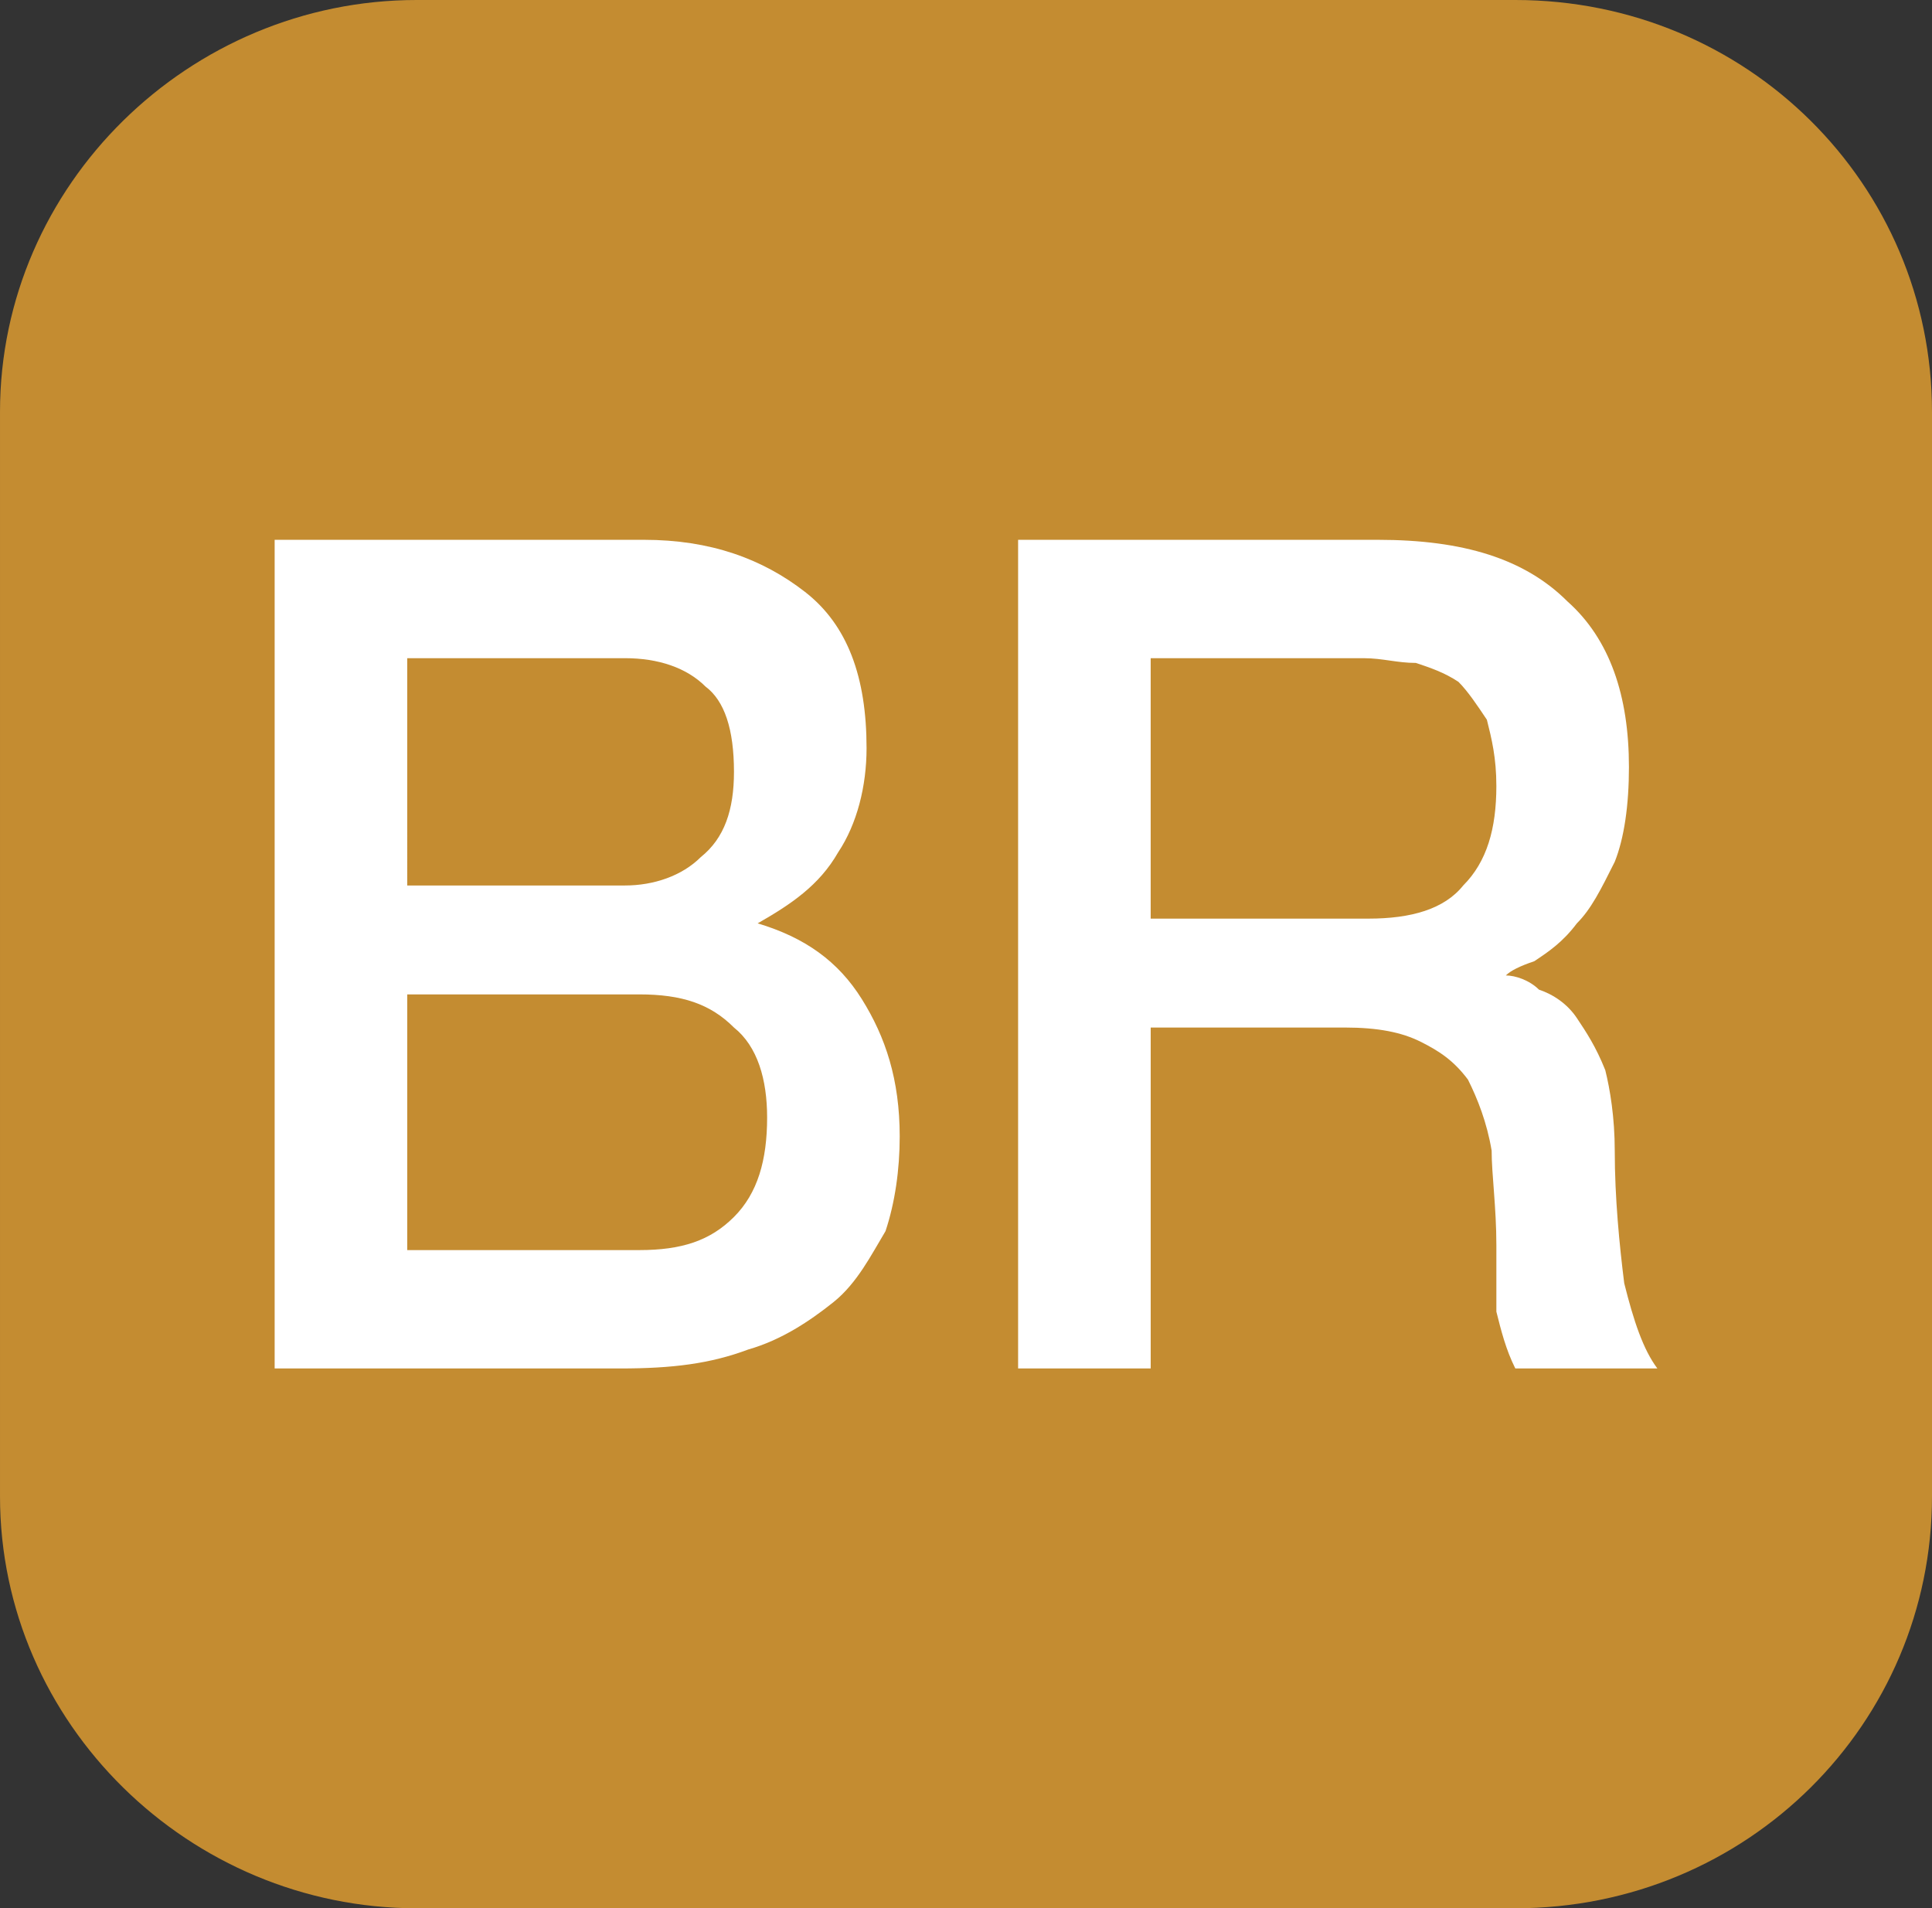
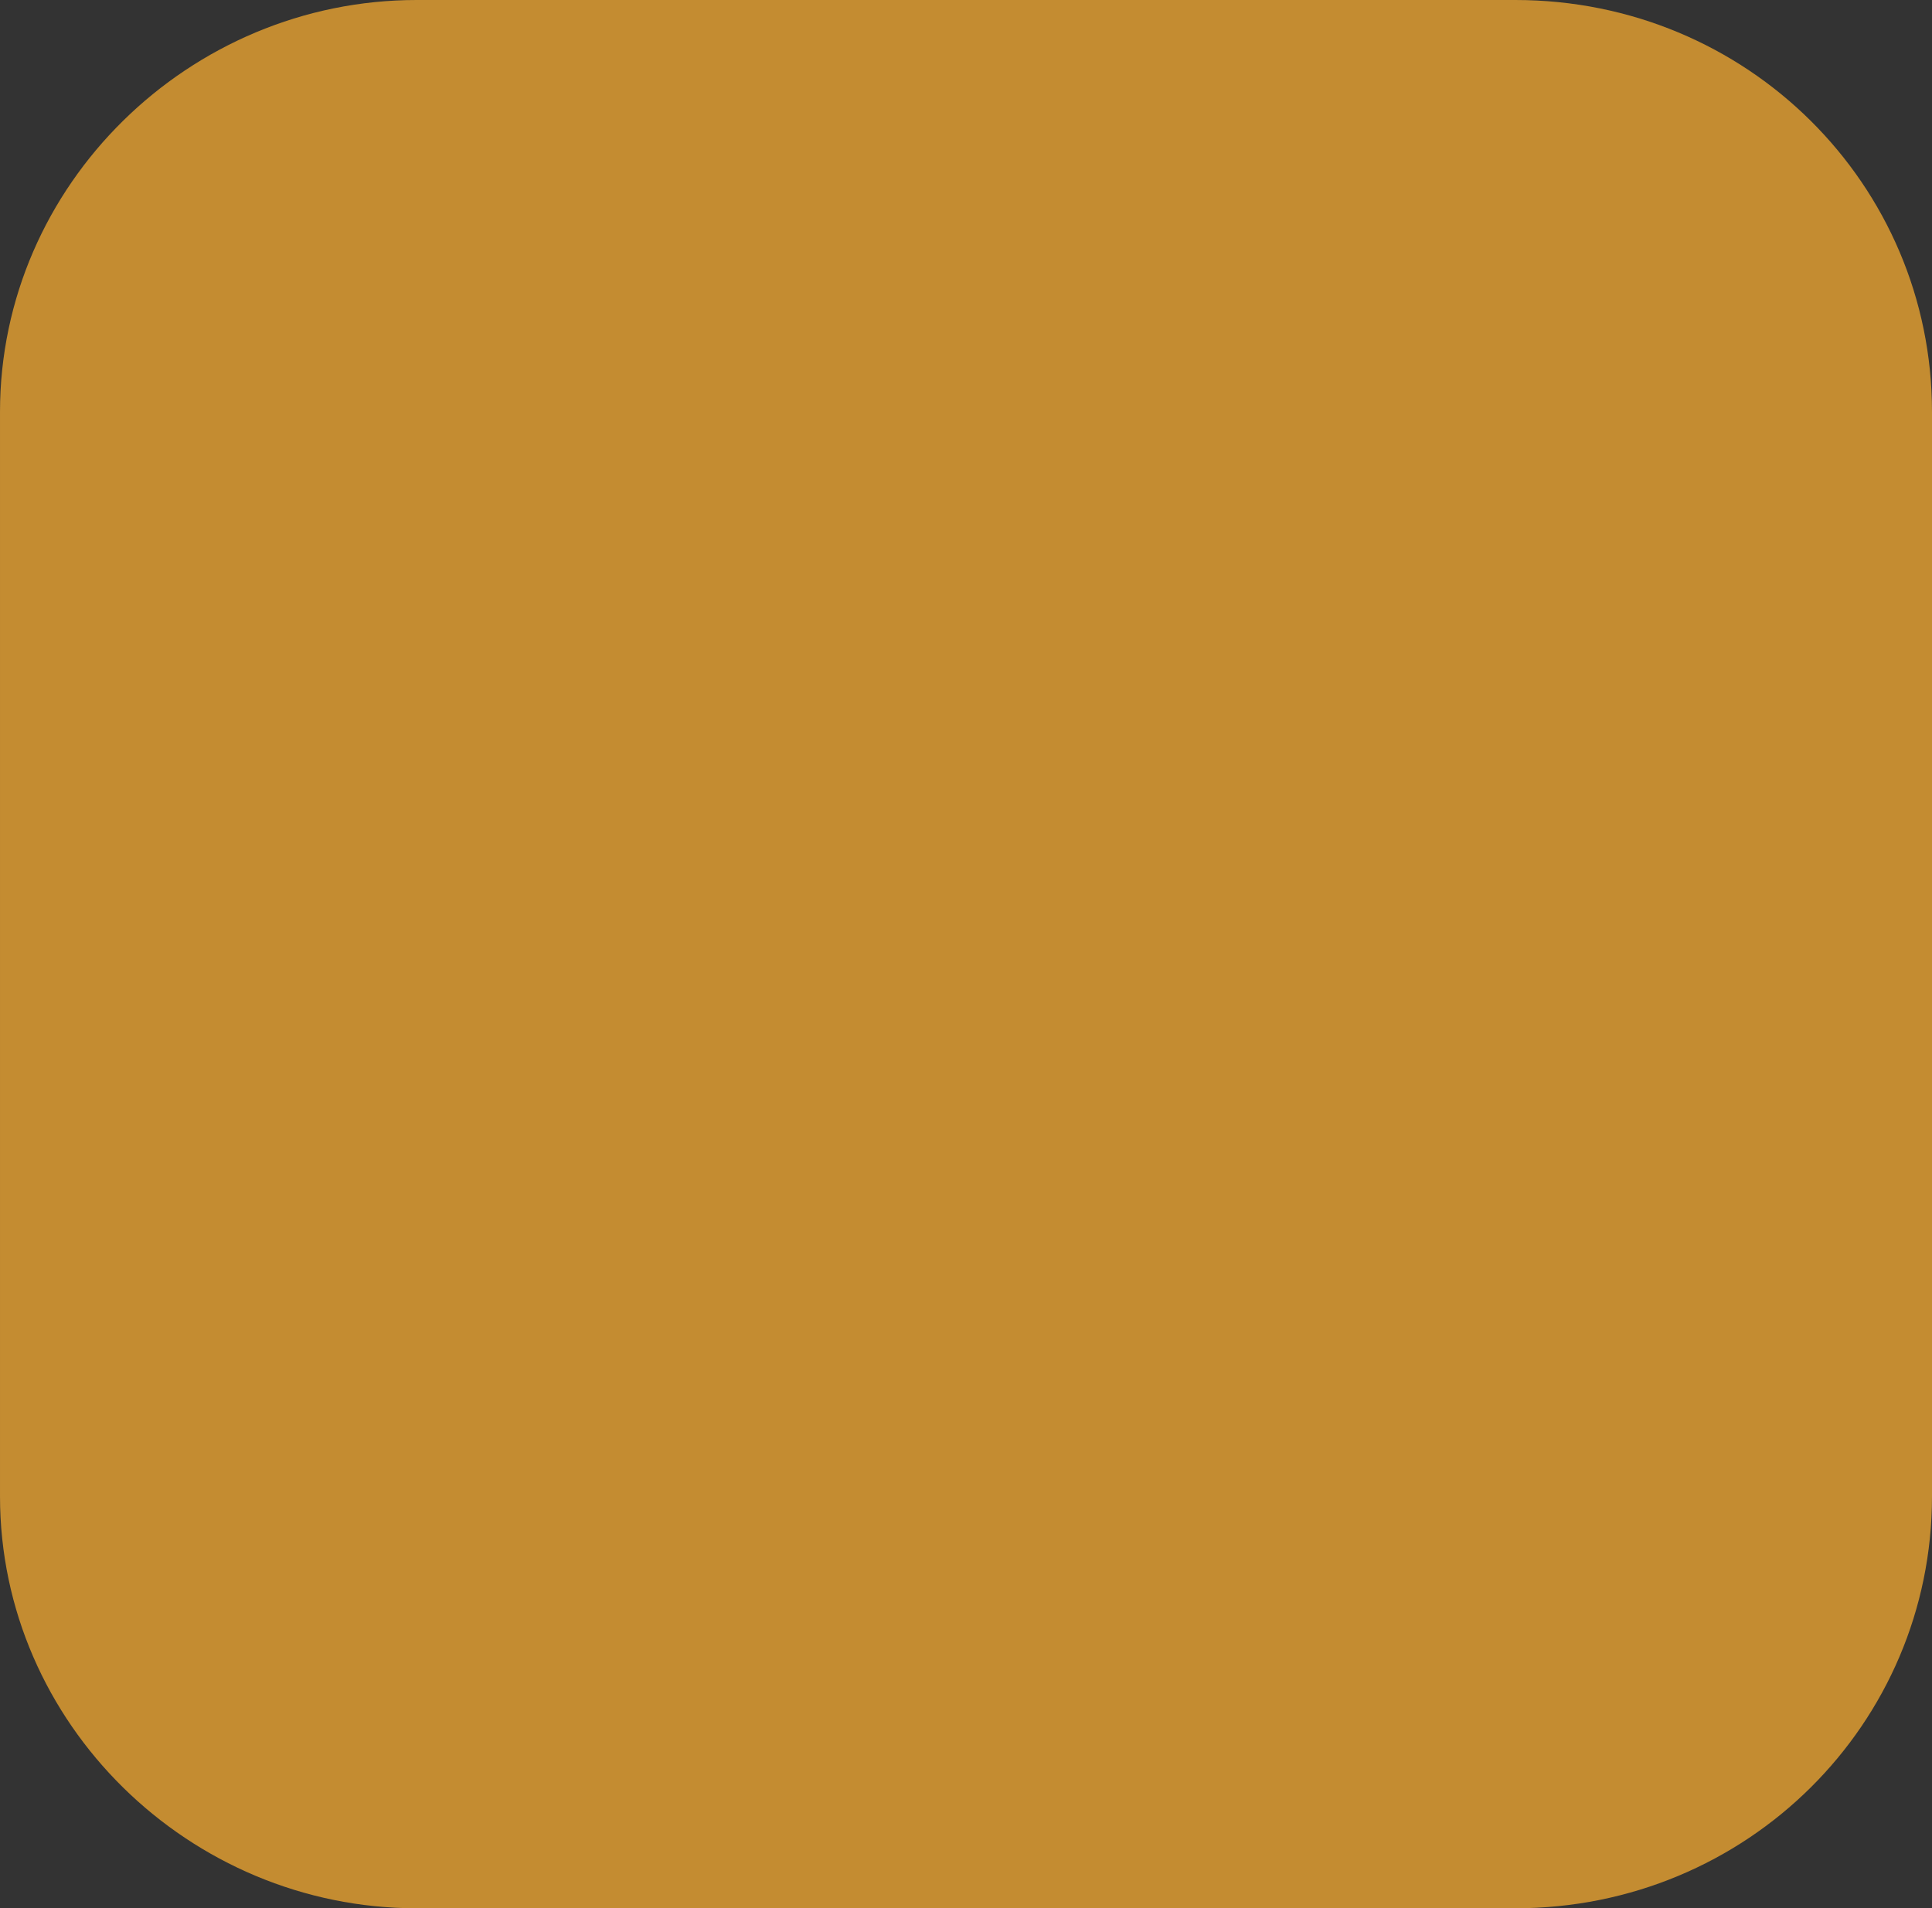
<svg xmlns="http://www.w3.org/2000/svg" xmlns:ns1="http://www.inkscape.org/namespaces/inkscape" xmlns:ns2="http://sodipodi.sourceforge.net/DTD/sodipodi-0.dtd" xmlns:xlink="http://www.w3.org/1999/xlink" version="1.1" width="500" height="493.873" id="svg2" ns1:version="0.92.2 (5c3e80d, 2017-08-06)" ns2:docname="Taipei_Metro_Line_BR.svg">
  <rect width="100%" height="100%" fill="#333333" stroke="none" />
  <ns2:namedview pagecolor="#ffffff" bordercolor="#666666" borderopacity="1" objecttolerance="10" gridtolerance="10" guidetolerance="10" ns1:pageopacity="0" ns1:pageshadow="2" ns1:window-width="1366" ns1:window-height="706" id="namedview42" showgrid="false" fit-margin-top="0" fit-margin-left="0" fit-margin-right="0" fit-margin-bottom="0" ns1:zoom="0.67579074" ns1:cx="331.24428" ns1:cy="284.96967" ns1:window-x="-8" ns1:window-y="-8" ns1:window-maximized="1" ns1:current-layer="svg2" />
  <defs id="defs4">
    <clipPath id="SVGID_26_">
      <use id="use5467" style="overflow:visible" x="0" y="0" width="1700.79" height="2381.1" xlink:href="#SVGID_25_" />
    </clipPath>
    <clipPath id="clipPath6312">
      <use id="use6314" style="overflow:visible" x="0" y="0" width="1700.79" height="2381.1" xlink:href="#SVGID_25_" />
    </clipPath>
    <clipPath id="clipPath6316">
      <use id="use6318" style="overflow:visible" x="0" y="0" width="1700.79" height="2381.1" xlink:href="#SVGID_25_" />
    </clipPath>
    <clipPath id="SVGID_26_-1">
      <use id="use5467-7" style="overflow:visible" x="0" y="0" width="1700.79" height="2381.1" xlink:href="#SVGID_25_" />
    </clipPath>
    <clipPath id="clipPath6335">
      <use id="use6337" style="overflow:visible" x="0" y="0" width="1700.79" height="2381.1" xlink:href="#SVGID_25_" />
    </clipPath>
    <clipPath id="clipPath6339">
      <use id="use6341" style="overflow:visible" x="0" y="0" width="1700.79" height="2381.1" xlink:href="#SVGID_25_" />
    </clipPath>
    <clipPath id="SVGID_26_-4">
      <use id="use5467-8" style="overflow:visible" x="0" y="0" width="1700.79" height="2381.1" xlink:href="#SVGID_25_" />
    </clipPath>
    <clipPath id="clipPath6335-8">
      <use id="use6337-2" style="overflow:visible" x="0" y="0" width="1700.79" height="2381.1" xlink:href="#SVGID_25_" />
    </clipPath>
    <clipPath id="clipPath6339-4">
      <use id="use6341-5" style="overflow:visible" x="0" y="0" width="1700.79" height="2381.1" xlink:href="#SVGID_25_" />
    </clipPath>
    <clipPath id="SVGID_26_-11">
      <use id="use5467-5" style="overflow:visible" x="0" y="0" width="1700.79" height="2381.1" xlink:href="#SVGID_25_" />
    </clipPath>
    <clipPath id="clipPath6358">
      <use id="use6360" style="overflow:visible" x="0" y="0" width="1700.79" height="2381.1" xlink:href="#SVGID_25_" />
    </clipPath>
    <clipPath id="clipPath6362">
      <use id="use6364" style="overflow:visible" x="0" y="0" width="1700.79" height="2381.1" xlink:href="#SVGID_25_" />
    </clipPath>
    <clipPath id="SVGID_26_-17">
      <use id="use5467-4" style="overflow:visible" x="0" y="0" width="1700.79" height="2381.1" xlink:href="#SVGID_25_" />
    </clipPath>
    <clipPath id="clipPath6404">
      <use id="use6406" style="overflow:visible" x="0" y="0" width="1700.79" height="2381.1" xlink:href="#SVGID_25_" />
    </clipPath>
    <clipPath id="clipPath6408">
      <use id="use6410" style="overflow:visible" x="0" y="0" width="1700.79" height="2381.1" xlink:href="#SVGID_25_" />
    </clipPath>
  </defs>
-   <path d="m 624.782,71.001 c -1.722,0 -3.124,-1.383 -3.124,-3.083 v -8.104 c 0,-1.701 1.402,-3.084 3.124,-3.084 h 8.211 c 1.722,0 3.123,1.383 3.123,3.084 v 8.104 c 0,1.701 -1.401,3.083 -3.123,3.083 h -8.211 z" transform="translate(-441.818,-1.265)" clip-path="url(#SVGID_26_-17)" id="path5819" style="fill:#a1662c" ns1:connector-curvature="0" />
-   <path d="m 623.717,60.771 h 2.743 c 0.506,0 0.912,0.126 1.217,0.381 0.306,0.255 0.459,0.639 0.459,1.153 0,0.312 -0.07,0.579 -0.21,0.803 -0.139,0.222 -0.338,0.394 -0.597,0.515 v 0.018 c 0.348,0.081 0.612,0.262 0.791,0.542 0.179,0.28 0.269,0.631 0.269,1.053 0,0.243 -0.04,0.47 -0.119,0.681 -0.079,0.21 -0.203,0.393 -0.371,0.545 -0.169,0.153 -0.385,0.274 -0.648,0.364 -0.264,0.09 -0.578,0.135 -0.941,0.135 h -2.593 v -6.19 z m 0.988,2.592 h 1.613 c 0.237,0 0.434,-0.074 0.593,-0.221 0.158,-0.148 0.237,-0.36 0.237,-0.638 0,-0.312 -0.071,-0.531 -0.214,-0.658 -0.142,-0.127 -0.348,-0.191 -0.616,-0.191 h -1.613 v 1.708 z m 0,2.714 h 1.747 c 0.3,0 0.534,-0.085 0.7,-0.256 0.166,-0.17 0.249,-0.411 0.249,-0.723 0,-0.307 -0.083,-0.543 -0.249,-0.707 -0.166,-0.165 -0.4,-0.248 -0.7,-0.248 h -1.747 v 1.934 z" transform="translate(-441.818,-1.265)" clip-path="url(#SVGID_26_-17)" id="path5821" style="fill:#ffffff" ns1:connector-curvature="0" />
-   <path d="m 629.282,60.77 h 2.695 c 0.622,0 1.089,0.148 1.4,0.442 0.31,0.295 0.466,0.706 0.466,1.232 0,0.294 -0.04,0.539 -0.118,0.732 -0.08,0.193 -0.172,0.349 -0.277,0.468 -0.106,0.119 -0.21,0.205 -0.313,0.255 -0.103,0.053 -0.177,0.087 -0.225,0.104 v 0.018 c 0.084,0.012 0.175,0.041 0.273,0.087 0.097,0.046 0.188,0.121 0.273,0.221 0.084,0.101 0.154,0.233 0.209,0.395 0.055,0.162 0.083,0.364 0.083,0.606 0,0.364 0.025,0.696 0.075,0.993 0.05,0.298 0.128,0.51 0.233,0.638 h -1.059 c -0.074,-0.134 -0.117,-0.28 -0.13,-0.442 -0.014,-0.162 -0.02,-0.318 -0.02,-0.469 0,-0.282 -0.016,-0.527 -0.047,-0.732 -0.032,-0.206 -0.09,-0.375 -0.174,-0.512 -0.085,-0.136 -0.199,-0.236 -0.344,-0.299 -0.145,-0.063 -0.331,-0.096 -0.558,-0.096 h -1.454 v 2.55 h -0.988 V 60.77 z m 0.989,2.818 h 1.62 c 0.317,0 0.556,-0.082 0.72,-0.247 0.163,-0.165 0.245,-0.412 0.245,-0.741 0,-0.196 -0.027,-0.357 -0.079,-0.481 -0.053,-0.125 -0.125,-0.221 -0.218,-0.29 -0.092,-0.069 -0.197,-0.116 -0.316,-0.14 -0.118,-0.022 -0.241,-0.034 -0.367,-0.034 h -1.605 v 1.933 z" transform="translate(-441.818,-1.265)" clip-path="url(#SVGID_26_-17)" id="path5823" style="fill:#ffffff" ns1:connector-curvature="0" />
  <g id="g854">
    <path d="M 107.844,493.873 C 49.02,493.873 4.1873648e-4,446.079 4.1873648e-4,387.255 V 106.618 C 4.1873648e-4,47.794 49.02,7.402881e-7 107.844,7.402881e-7 h 284.314 C 452.206,7.402881e-7 500,47.794 500,106.618 v 280.637 c 0,58.824 -47.794,106.618 -107.843,106.618 z" id="path3121" style="fill:#c48c31;fill-opacity:1;fill-rule:nonzero;stroke:none;stroke-width:34.586" ns1:connector-curvature="0" />
-     <path d="M 71.079,139.706 H 166.667 c 17.157,0 30.637,4.902 41.667,13.48 11.029,8.578 15.931,22.059 15.931,40.441 0,9.804 -2.452,19.608 -7.353,26.961 -4.902,8.578 -12.255,13.48 -20.833,18.382 v 0 c 12.255,3.676 20.833,9.804 26.961,19.608 6.127,9.804 9.804,20.833 9.804,35.539 0,8.578 -1.224,17.157 -3.676,24.51 -3.676,6.127 -7.353,13.48 -13.48,18.382 -6.128,4.902 -13.48,9.804 -22.059,12.255 -9.804,3.676 -19.608,4.902 -33.088,4.902 H 71.079 Z m 34.314,89.461 h 56.373 c 7.353,0 14.706,-2.451 19.608,-7.353 6.128,-4.902 8.578,-12.255 8.578,-22.059 0,-11.029 -2.452,-18.382 -7.353,-22.059 -4.902,-4.902 -12.255,-7.353 -20.834,-7.353 h -56.373 z m 0,94.363 h 60.049 c 11.03,0 18.383,-2.451 24.51,-8.578 6.128,-6.127 8.579,-14.706 8.579,-25.735 0,-9.804 -2.452,-18.382 -8.579,-23.284 -6.127,-6.127 -13.48,-8.578 -24.51,-8.578 h -60.049 z" id="path3123" style="fill:#ffffff;fill-opacity:1;fill-rule:nonzero;stroke:none;stroke-width:34.586" ns1:connector-curvature="0" />
-     <path d="m 263.481,139.706 h 93.137 c 22.059,0 37.99,4.902 49.02,15.931 11.029,9.804 15.931,24.51 15.931,42.892 0,9.804 -1.224,18.382 -3.676,24.51 -3.676,7.353 -6.128,12.255 -9.804,15.931 -3.676,4.902 -7.353,7.353 -11.029,9.804 -3.676,1.225 -6.127,2.451 -7.353,3.676 v 0 c 2.452,0 6.128,1.225 8.579,3.676 3.676,1.225 7.353,3.676 9.804,7.353 2.452,3.676 4.902,7.353 7.353,13.48 1.224,4.902 2.452,12.255 2.452,20.833 0,12.255 1.224,24.51 2.452,34.314 2.452,9.804 4.902,17.157 8.578,22.059 h -36.765 c -2.452,-4.902 -3.676,-9.804 -4.902,-14.706 0,-6.127 0,-11.029 0,-17.157 0,-9.804 -1.224,-18.382 -1.224,-24.51 -1.224,-7.353 -3.676,-13.48 -6.128,-18.382 -3.676,-4.902 -7.353,-7.353 -12.255,-9.804 -4.902,-2.451 -11.03,-3.676 -19.608,-3.676 h -50.245 v 88.235 H 263.484 V 139.706 Z m 34.314,98.039 h 56.373 c 11.029,0 19.608,-2.451 24.51,-8.578 6.127,-6.127 8.578,-14.706 8.578,-25.735 0,-7.353 -1.224,-12.255 -2.452,-17.157 -2.452,-3.676 -4.902,-7.353 -7.353,-9.804 -3.676,-2.451 -7.353,-3.676 -11.029,-4.902 -4.902,0 -8.578,-1.225 -13.481,-1.225 h -55.147 v 67.402 z" id="path3125" style="fill:#ffffff;fill-opacity:1;fill-rule:nonzero;stroke:none;stroke-width:34.586" ns1:connector-curvature="0" />
  </g>
</svg>